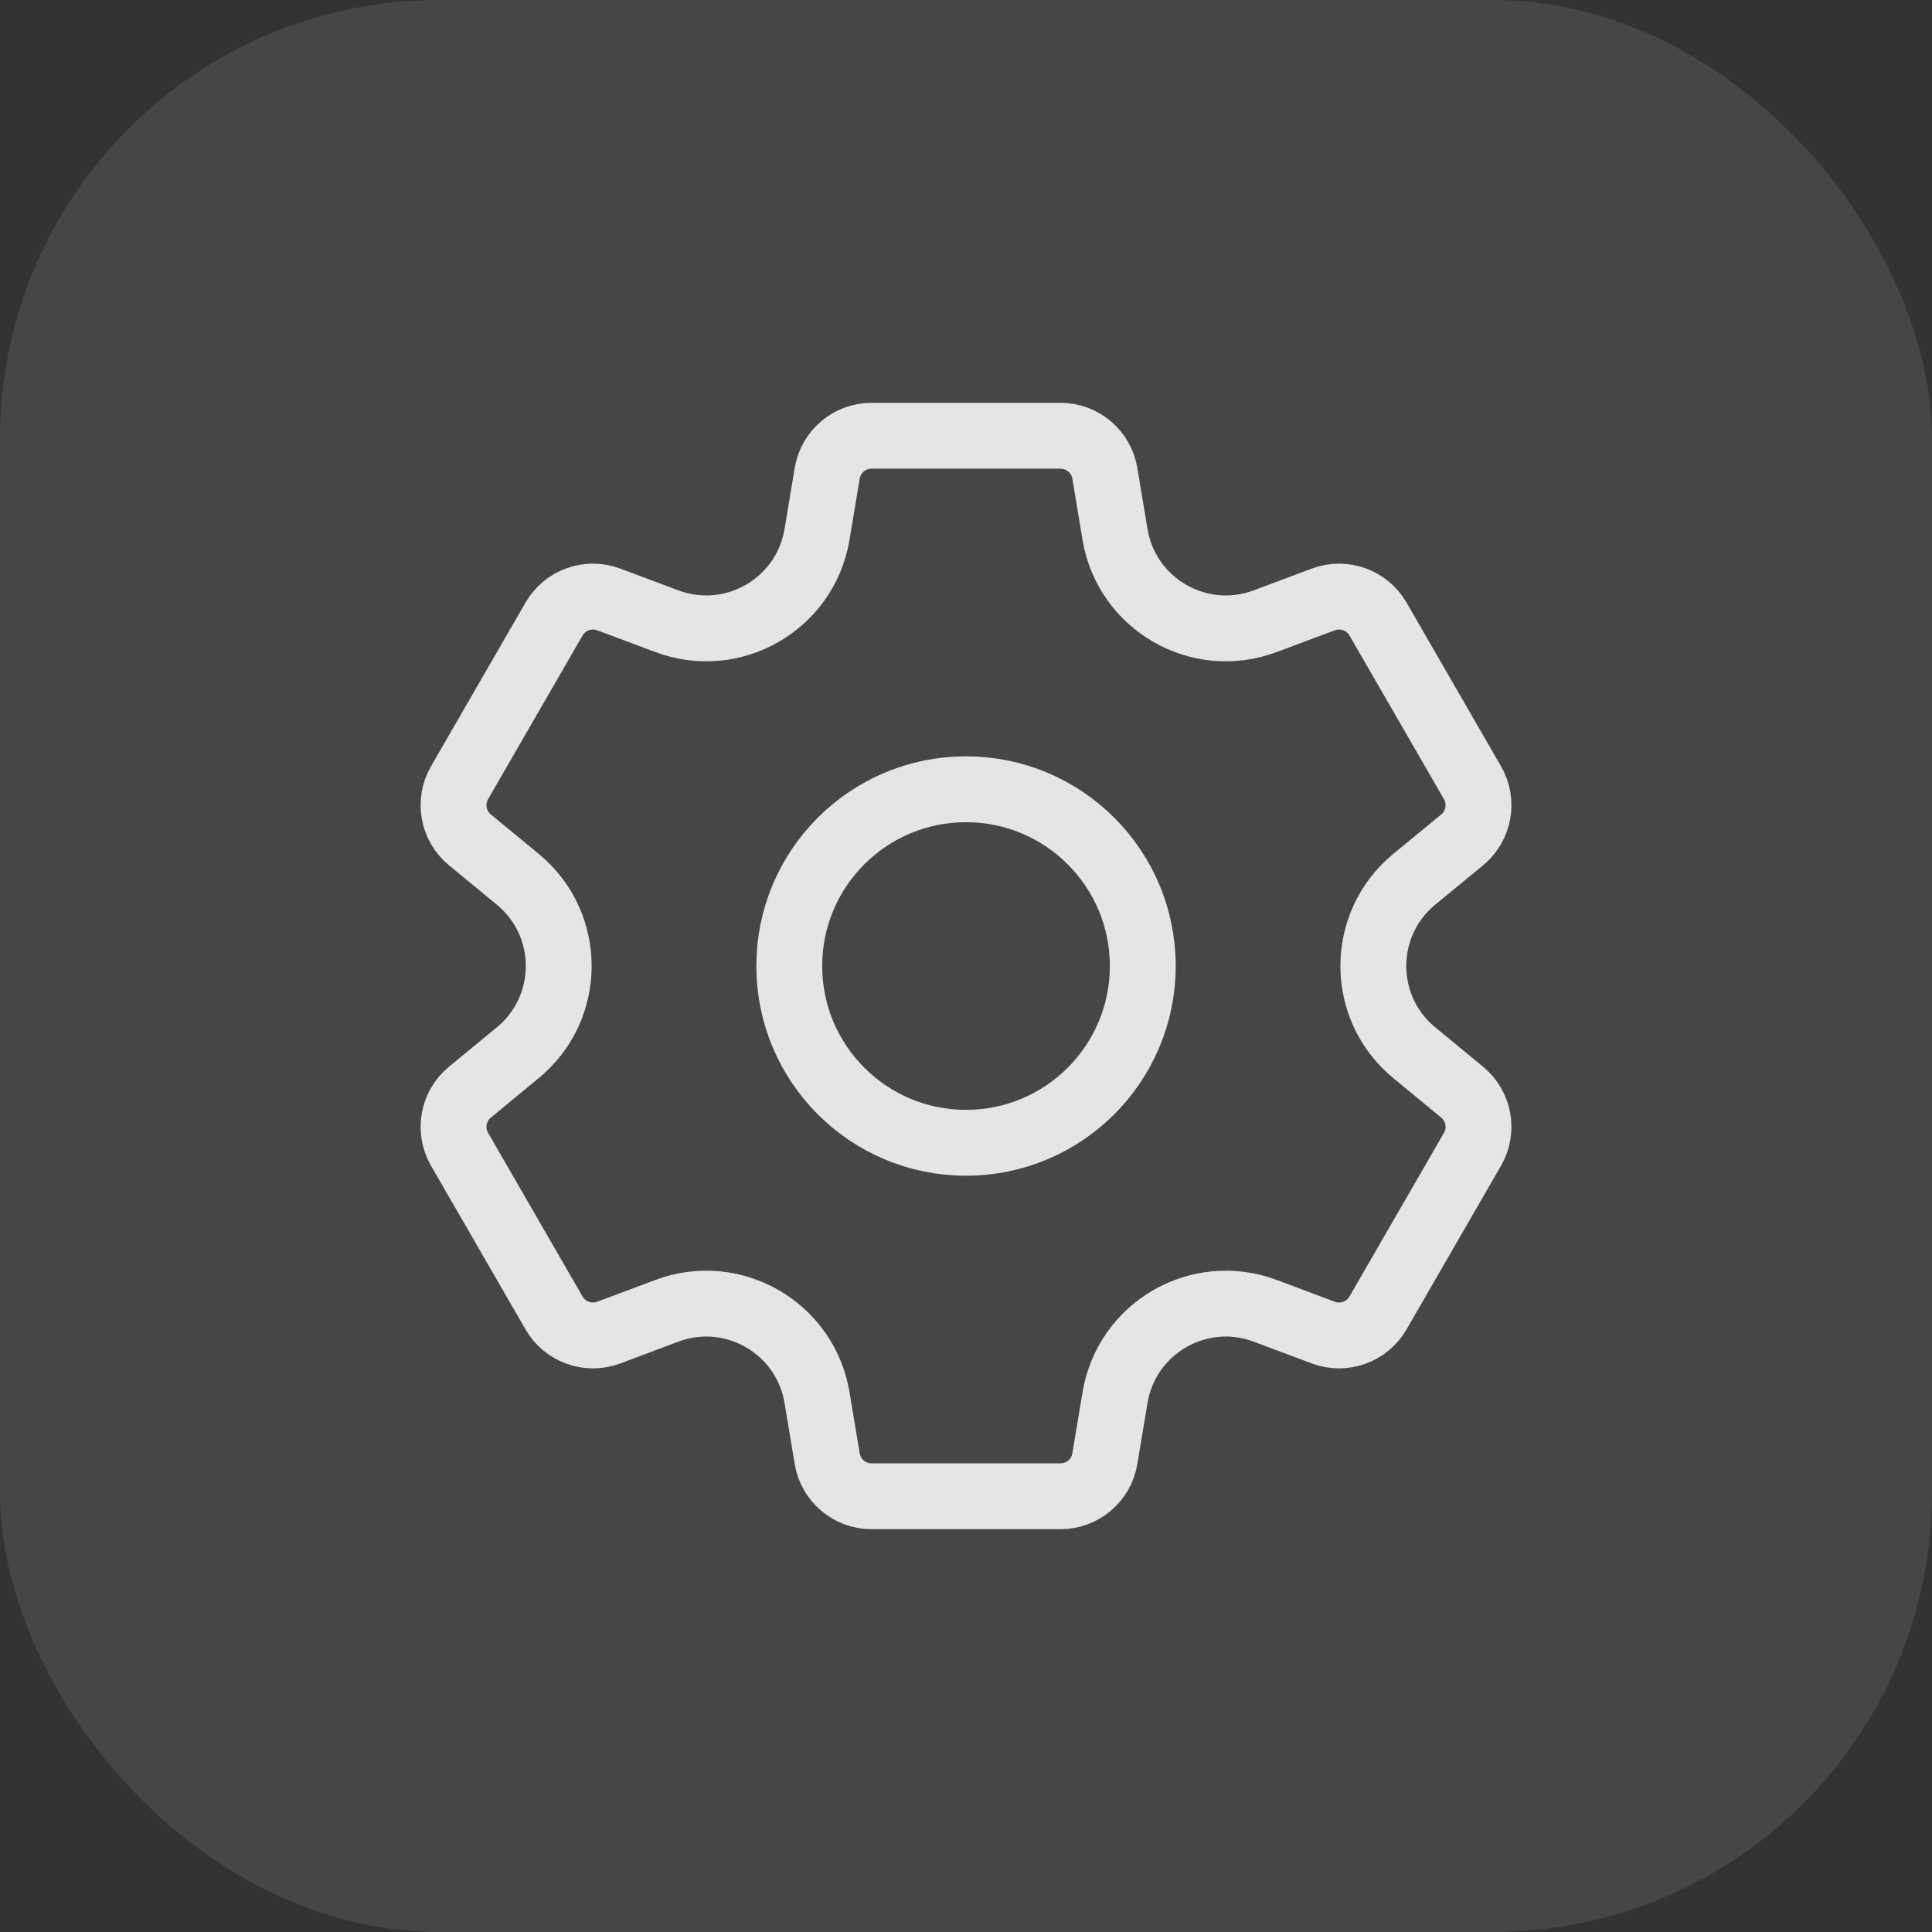
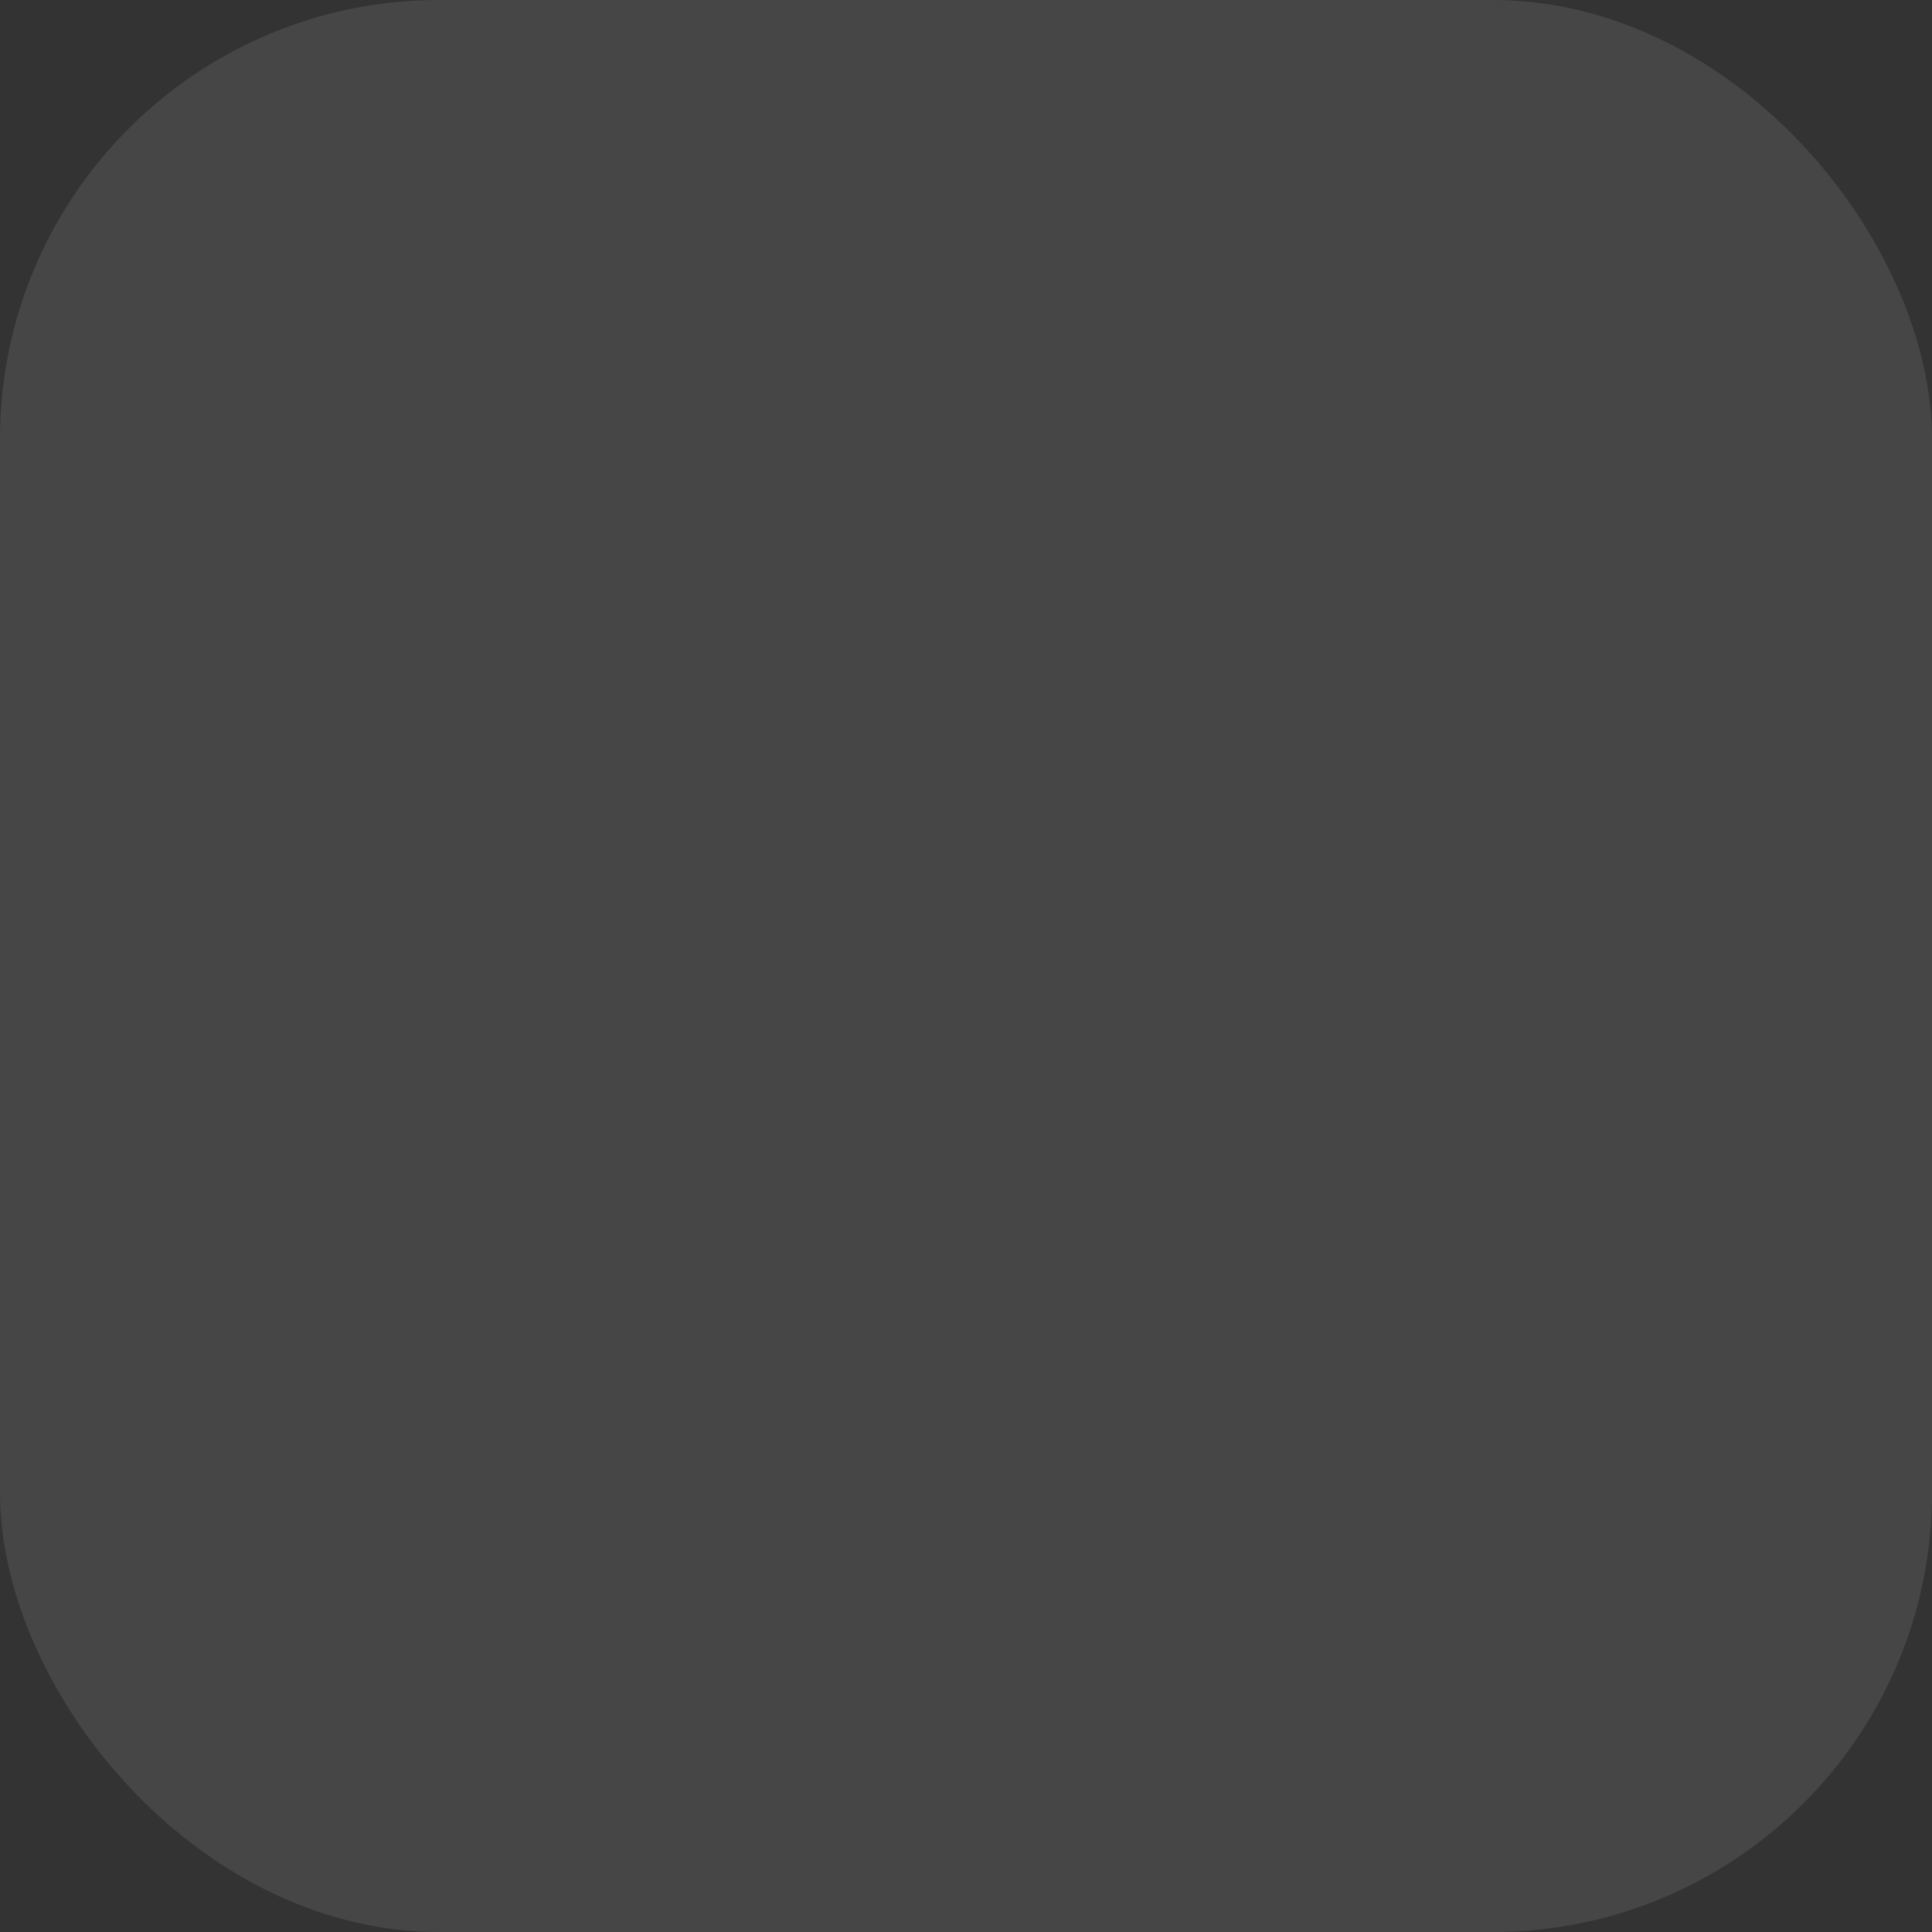
<svg xmlns="http://www.w3.org/2000/svg" width="44" height="44" viewBox="0 0 44 44" fill="none">
  <rect x="0" y="0" width="44" height="44" fill="#333333" stroke="none" />
  <rect width="44" height="44" rx="10" fill="#F0F1F3" fill-opacity="0.1" />
-   <path d="M22 17.975C19.777 17.975 17.975 19.777 17.975 22C17.975 24.223 19.777 26.026 22 26.026C24.224 26.026 26.026 24.223 26.026 22C26.026 19.777 24.224 17.975 22 17.975ZM33.299 19.128L32.209 20.025C30.966 21.048 30.966 22.952 32.209 23.975L33.299 24.873C33.685 25.191 33.785 25.741 33.535 26.174L31.383 29.902C31.132 30.335 30.606 30.524 30.137 30.349L28.815 29.853C27.307 29.288 25.659 30.24 25.394 31.828L25.162 33.221C25.08 33.715 24.653 34.076 24.152 34.076H19.848C19.348 34.076 18.921 33.715 18.839 33.221L18.607 31.828C18.342 30.24 16.694 29.288 15.186 29.853L13.864 30.349C13.395 30.524 12.868 30.335 12.618 29.902L10.466 26.174C10.216 25.741 10.316 25.191 10.702 24.873L11.792 23.975C13.035 22.952 13.035 21.048 11.792 20.025L10.702 19.128C10.316 18.81 10.216 18.259 10.466 17.826L12.618 14.098C12.868 13.665 13.395 13.476 13.864 13.652L15.186 14.147C16.694 14.712 18.342 13.76 18.607 12.172L18.839 10.779C18.921 10.286 19.348 9.924 19.848 9.924H24.152C24.653 9.924 25.08 10.286 25.162 10.779L25.394 12.172C25.659 13.76 27.307 14.712 28.815 14.147L30.137 13.652C30.606 13.476 31.132 13.665 31.383 14.098L33.535 17.826C33.785 18.259 33.685 18.81 33.299 19.128Z" stroke="#E5E5E5" stroke-width="1.5" stroke-miterlimit="10" stroke-linecap="round" stroke-linejoin="round" />
</svg>